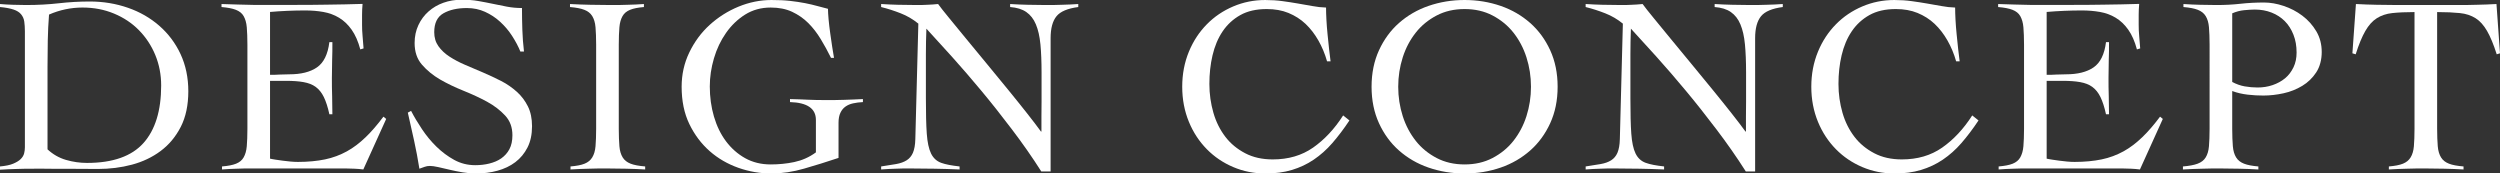
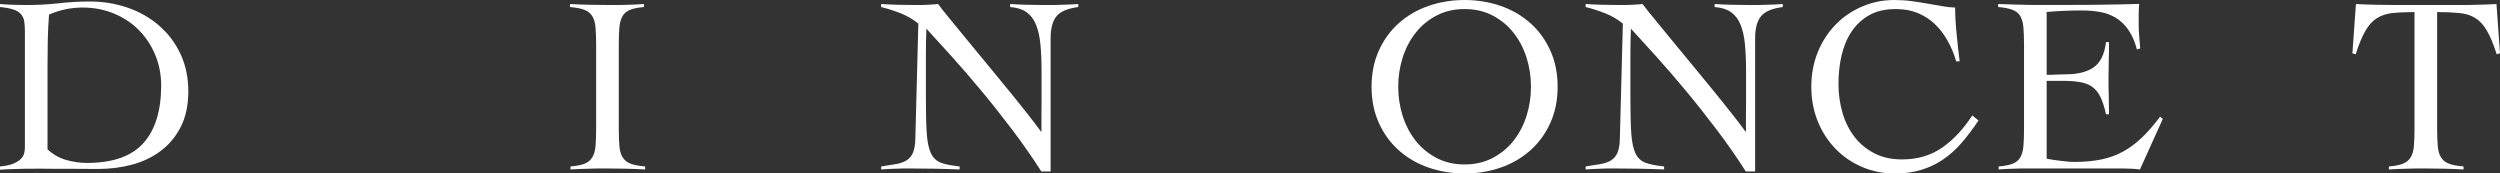
<svg xmlns="http://www.w3.org/2000/svg" id="_レイヤー_2" viewBox="0 0 198.86 13.8">
  <rect x="0" y="0" width="198.86" height="13.8" fill="#333333" stroke="none" />
  <defs>
    <style>.cls-1{fill:#fff;stroke-width:0px;}</style>
  </defs>
  <g id="_レイヤー_1-2">
    <path class="cls-1" d="m0,13.24c.44-.04.79-.11,1.05-.22.26-.11.46-.23.6-.37.14-.14.23-.29.27-.45.04-.16.06-.32.06-.48V2.48c0-.29-.02-.55-.05-.77-.03-.22-.12-.41-.25-.57-.13-.16-.33-.29-.6-.38-.27-.09-.63-.16-1.08-.2v-.24c.35.03.69.05,1.04.06.35.01.69.02,1.04.02.93,0,1.8-.05,2.6-.14.8-.09,1.62-.14,2.46-.14,1.08,0,2.09.17,3.04.5.95.33,1.78.81,2.49,1.43.71.62,1.28,1.37,1.69,2.25.41.88.62,1.87.62,2.96s-.2,2.05-.6,2.83c-.4.78-.93,1.42-1.6,1.92-.67.5-1.43.86-2.29,1.09s-1.76.34-2.69.34c-.72,0-1.34,0-1.85-.01s-.96,0-1.35,0-.73,0-1.04-.01-.6,0-.88,0c-.45,0-.9,0-1.34.02-.44.01-.89.03-1.34.06v-.24Zm3.78-1.36c.43.4.92.68,1.47.84.55.16,1.11.24,1.67.24,2.05,0,3.55-.53,4.49-1.58s1.41-2.58,1.41-4.58c0-.87-.16-1.68-.47-2.43s-.75-1.41-1.3-1.97c-.55-.56-1.21-1-1.98-1.32-.77-.32-1.6-.48-2.51-.48s-1.82.19-2.66.56c-.05.69-.09,1.38-.1,2.07-.01.69-.02,1.39-.02,2.11v6.54Z" />
-     <path class="cls-1" d="m21.48,12.62c.12.03.27.05.44.08.17.03.36.05.56.08.2.03.41.05.62.07.21.02.41.03.6.03.8,0,1.52-.07,2.15-.2.63-.13,1.21-.35,1.74-.64.53-.29,1.02-.67,1.49-1.12.47-.45.94-1,1.42-1.64l.22.18-1.82,4.02c-.23-.03-.46-.05-.7-.06-.24-.01-.47-.02-.7-.02h-7.52c-.39,0-.77,0-1.16.02-.39.01-.77.03-1.16.06v-.24c.48-.04.85-.11,1.12-.22.27-.11.47-.27.6-.5s.22-.52.25-.89.05-.83.05-1.39V3.56c0-.56-.02-1.02-.05-1.39s-.12-.66-.25-.89c-.13-.23-.34-.39-.62-.5-.28-.11-.66-.18-1.14-.22v-.24c.45.01.88.03,1.29.04.41.01.83.02,1.26.03.43,0,.89,0,1.38,0h1.65c.93,0,1.87,0,2.8-.02.93-.01,1.88-.03,2.84-.06-.01.15-.02.29-.03.44,0,.15-.01.29-.01.42v.8c0,.29.01.59.04.89.03.3.05.63.08.99l-.26.08c-.17-.64-.4-1.16-.69-1.57s-.62-.72-1-.95c-.38-.23-.8-.38-1.25-.46s-.93-.12-1.44-.12c-.93,0-1.87.04-2.8.12v5c.27,0,.52,0,.77-.02.25-.01.5-.02.77-.02.92,0,1.65-.18,2.19-.55s.87-1.04.99-2.01h.24c0,.48,0,.96-.02,1.44-.01.48-.02.95-.02,1.42s0,.96.02,1.44c.01.48.02.96.02,1.44h-.24c-.12-.56-.27-1.02-.44-1.37-.17-.35-.39-.62-.65-.81-.26-.19-.58-.31-.97-.38s-.85-.1-1.38-.1h-1.28v6.18Z" />
-     <path class="cls-1" d="m41.4,4.12c-.17-.43-.4-.85-.67-1.27-.27-.42-.59-.79-.95-1.12-.36-.33-.76-.59-1.2-.79s-.92-.3-1.44-.3c-.76,0-1.38.14-1.87.42-.49.28-.73.78-.73,1.5,0,.43.11.8.33,1.11.22.31.51.59.88.83.37.24.78.46,1.25.66.47.2.94.4,1.43.61.49.21.96.43,1.43.67.47.24.88.53,1.25.86.37.33.66.72.88,1.16.22.44.33.97.33,1.58,0,.65-.12,1.22-.36,1.69-.24.47-.56.86-.97,1.17-.41.31-.88.53-1.42.68-.54.15-1.12.22-1.73.22-.33,0-.68-.03-1.04-.09-.36-.06-.71-.13-1.04-.21-.33-.08-.64-.15-.91-.21-.27-.06-.49-.09-.65-.09-.15,0-.29.02-.42.07-.13.05-.27.1-.42.15-.12-.76-.26-1.5-.42-2.23-.16-.73-.33-1.47-.5-2.23l.26-.14c.24.47.53.95.87,1.46.34.51.72.97,1.15,1.39.43.42.9.77,1.41,1.05.51.28,1.07.42,1.67.42.39,0,.76-.04,1.12-.13.36-.09.68-.22.95-.41.27-.19.49-.43.65-.73.16-.3.24-.67.24-1.11,0-.63-.19-1.15-.58-1.57-.39-.42-.87-.79-1.44-1.1-.57-.31-1.2-.6-1.87-.87-.67-.27-1.3-.57-1.87-.9s-1.05-.73-1.44-1.18c-.39-.45-.58-1.02-.58-1.72,0-.52.1-.99.3-1.42.2-.43.47-.79.81-1.09.34-.3.73-.53,1.18-.69s.92-.24,1.43-.24.94.03,1.33.1c.39.07.78.14,1.15.22.39.08.77.16,1.14.23.37.07.77.11,1.2.11,0,.6.01,1.18.03,1.75.02.57.06,1.14.13,1.71h-.28Z" />
    <path class="cls-1" d="m45.38,13.24c.48-.04.85-.11,1.12-.22.27-.11.47-.27.61-.5s.23-.52.26-.89c.03-.37.05-.83.05-1.39V3.56c0-.56-.02-1.02-.05-1.39-.03-.37-.12-.66-.26-.89-.14-.23-.35-.39-.63-.5-.28-.11-.66-.18-1.14-.22v-.24c.56.03,1.1.05,1.63.06.53.01,1.07.02,1.63.02.44,0,.88,0,1.32-.02.44-.01.87-.03,1.3-.06v.24c-.47.04-.83.11-1.1.22-.27.11-.47.27-.6.5-.13.23-.22.52-.25.89-.03.37-.05.83-.05,1.39v6.68c0,.56.02,1.02.05,1.39.03.37.12.66.26.89.14.23.35.39.63.5.28.11.67.18,1.16.22v.24c-.51-.03-1.01-.05-1.52-.06-.51-.01-1.01-.02-1.52-.02s-.98,0-1.46.02c-.48.01-.96.03-1.44.06v-.24Z" />
-     <path class="cls-1" d="m66.1,4.6c-.25-.51-.52-1-.81-1.48s-.62-.91-.99-1.28c-.37-.37-.8-.67-1.29-.9-.49-.23-1.06-.34-1.71-.34-.76,0-1.44.19-2.03.56-.59.37-1.1.86-1.52,1.46-.42.6-.74,1.27-.96,2.02-.22.75-.33,1.49-.33,2.24,0,.84.11,1.64.33,2.39.22.75.54,1.41.96,1.97.42.56.93,1.01,1.52,1.34s1.27.5,2.03.5c.64,0,1.27-.06,1.88-.19.61-.13,1.19-.38,1.72-.77v-2.58c0-.91-.69-1.38-2.06-1.42v-.24c.51.01.97.03,1.4.05s.91.03,1.44.03c.49,0,.99,0,1.48-.02s.99-.03,1.48-.06v.24c-.28.01-.54.05-.78.1-.24.05-.44.14-.61.26-.17.12-.3.28-.4.49-.1.21-.15.47-.15.79v2.8c-.92.31-1.83.59-2.73.85-.9.26-1.77.39-2.61.39-.89,0-1.77-.15-2.62-.45-.85-.3-1.62-.74-2.29-1.33s-1.21-1.31-1.62-2.16c-.41-.85-.61-1.84-.61-2.96,0-.97.2-1.88.61-2.73s.95-1.58,1.62-2.19,1.44-1.1,2.29-1.45c.85-.35,1.73-.53,2.62-.53.55,0,1.04.02,1.48.07.44.05.84.11,1.2.18.36.07.69.15.98.23s.57.15.84.22c0,.21.02.5.05.85.03.35.08.72.13,1.1s.11.75.16,1.1c.05.35.1.64.14.85h-.24Z" />
    <path class="cls-1" d="m70.1.32c.47.03.91.05,1.33.06.42.01.91.02,1.47.02.29,0,.58,0,.86-.02.28-.01.57-.03.86-.06.17.24.46.6.86,1.09.4.49.86,1.04,1.37,1.67.51.63,1.06,1.29,1.65,2,.59.71,1.15,1.4,1.7,2.07s1.05,1.3,1.51,1.88.82,1.06,1.09,1.43h.04c0-.4,0-.8,0-1.19,0-.39.01-.79.01-1.19v-2.32c0-.85-.03-1.6-.09-2.23-.06-.63-.18-1.16-.36-1.59-.18-.43-.43-.75-.76-.98-.33-.23-.76-.36-1.29-.4v-.24c.47.03.94.05,1.41.06.47.01.94.02,1.41.02.43,0,.86,0,1.3-.02.44-.01.87-.03,1.3-.06v.24c-.84.11-1.42.35-1.73.73-.31.38-.47.96-.47,1.75v10.6h-.74c-.73-1.15-1.51-2.26-2.33-3.34s-1.63-2.11-2.44-3.08c-.81-.97-1.59-1.88-2.34-2.71-.75-.83-1.43-1.58-2.03-2.23-.01.35-.02.69-.03,1.02,0,.33-.01.67-.01,1.02v3.5c0,1.19.02,2.12.07,2.81.05.69.16,1.21.34,1.58s.45.61.8.74c.35.13.84.22,1.47.29v.24c-.68-.03-1.34-.05-1.98-.06-.64-.01-1.3-.02-1.98-.02-.39,0-.77,0-1.14.02-.37.01-.75.03-1.14.06v-.24c.45-.07.85-.13,1.19-.19.34-.06.62-.16.84-.3.22-.14.39-.34.5-.6.11-.26.18-.62.19-1.09l.24-9.18c-.43-.35-.89-.62-1.4-.82-.51-.2-1.03-.37-1.56-.5v-.24Z" />
-     <path class="cls-1" d="m105.56,4.88c-.17-.6-.4-1.15-.69-1.66-.29-.51-.63-.95-1.02-1.32-.39-.37-.85-.66-1.36-.87-.51-.21-1.09-.31-1.73-.31-.83,0-1.53.16-2.1.48-.57.32-1.04.75-1.41,1.3s-.63,1.18-.8,1.9c-.17.72-.25,1.48-.25,2.28s.11,1.56.32,2.29c.21.73.53,1.36.95,1.91.42.55.95.98,1.58,1.31.63.33,1.36.49,2.19.49,1.24,0,2.31-.31,3.21-.94.9-.63,1.7-1.48,2.39-2.56l.5.4c-.45.68-.91,1.28-1.36,1.8s-.95.96-1.48,1.32c-.53.36-1.11.63-1.74.82-.63.19-1.33.28-2.12.28-.89,0-1.74-.17-2.54-.51-.8-.34-1.5-.81-2.1-1.42-.6-.61-1.08-1.33-1.43-2.18-.35-.85-.53-1.78-.53-2.79s.18-1.94.53-2.79c.35-.85.83-1.57,1.43-2.18.6-.61,1.3-1.08,2.1-1.42.8-.34,1.65-.51,2.54-.51.49,0,.95.03,1.38.09s.84.12,1.23.19c.39.07.77.13,1.14.2.37.07.73.11,1.09.12,0,.28.01.61.03.98.02.37.05.76.09,1.15.04.39.08.78.12,1.16.04.38.08.71.12.99h-.28Z" />
    <path class="cls-1" d="m109.1,6.9c0-1.08.2-2.05.59-2.9.39-.85.92-1.58,1.59-2.17.67-.59,1.45-1.05,2.35-1.36.9-.31,1.86-.47,2.87-.47s1.97.16,2.87.47c.9.31,1.68.77,2.35,1.36.67.59,1.2,1.32,1.59,2.17.39.85.59,1.82.59,2.9s-.2,2.05-.59,2.9c-.39.85-.92,1.58-1.59,2.17-.67.59-1.45,1.05-2.35,1.36-.9.31-1.86.47-2.87.47s-1.97-.16-2.87-.47c-.9-.31-1.68-.77-2.35-1.36-.67-.59-1.2-1.32-1.59-2.17-.39-.85-.59-1.82-.59-2.9Zm2.12,0c0,.81.12,1.59.36,2.34.24.75.59,1.4,1.04,1.97.45.57,1.01,1.02,1.66,1.36.65.34,1.39.51,2.22.51s1.57-.17,2.22-.51c.65-.34,1.21-.79,1.66-1.36.45-.57.8-1.22,1.04-1.97.24-.75.36-1.53.36-2.34s-.12-1.59-.36-2.34c-.24-.75-.59-1.4-1.04-1.97-.45-.57-1.01-1.02-1.66-1.36-.65-.34-1.39-.51-2.22-.51s-1.57.17-2.22.51c-.65.34-1.21.79-1.66,1.36-.45.57-.8,1.22-1.04,1.97-.24.75-.36,1.53-.36,2.34Z" />
    <path class="cls-1" d="m126.14.32c.47.03.91.05,1.33.06.42.01.91.02,1.47.02.29,0,.58,0,.86-.02.28-.01.57-.03.86-.06.17.24.46.6.86,1.09.4.49.86,1.04,1.37,1.67.51.63,1.06,1.29,1.65,2,.59.71,1.15,1.4,1.7,2.07s1.05,1.3,1.51,1.88.82,1.06,1.09,1.43h.04c0-.4,0-.8,0-1.19,0-.39.01-.79.01-1.19v-2.32c0-.85-.03-1.6-.09-2.23-.06-.63-.18-1.16-.36-1.59-.18-.43-.43-.75-.76-.98-.33-.23-.76-.36-1.29-.4v-.24c.47.03.94.05,1.41.06.47.01.94.02,1.41.02.43,0,.86,0,1.3-.02.44-.01.87-.03,1.3-.06v.24c-.84.11-1.42.35-1.73.73-.31.38-.47.96-.47,1.75v10.6h-.74c-.73-1.15-1.51-2.26-2.33-3.34s-1.63-2.11-2.44-3.08c-.81-.97-1.59-1.88-2.34-2.71-.75-.83-1.43-1.58-2.03-2.23-.01.35-.02.69-.03,1.02,0,.33-.01.67-.01,1.02v3.5c0,1.19.02,2.12.07,2.81.05.69.16,1.21.34,1.58s.45.61.8.74c.35.13.84.22,1.47.29v.24c-.68-.03-1.34-.05-1.98-.06-.64-.01-1.3-.02-1.98-.02-.39,0-.77,0-1.14.02-.37.01-.75.03-1.14.06v-.24c.45-.07.85-.13,1.19-.19.34-.06.62-.16.84-.3.22-.14.39-.34.5-.6.11-.26.18-.62.19-1.09l.24-9.18c-.43-.35-.89-.62-1.4-.82-.51-.2-1.03-.37-1.56-.5v-.24Z" />
    <path class="cls-1" d="m155.6,4.88c-.17-.6-.4-1.15-.69-1.66-.29-.51-.63-.95-1.02-1.32-.39-.37-.85-.66-1.36-.87-.51-.21-1.09-.31-1.73-.31-.83,0-1.53.16-2.1.48-.57.32-1.04.75-1.41,1.3s-.63,1.18-.8,1.9c-.17.72-.25,1.48-.25,2.28s.11,1.56.32,2.29c.21.73.53,1.36.95,1.91.42.55.95.98,1.58,1.31.63.33,1.36.49,2.19.49,1.24,0,2.31-.31,3.21-.94.9-.63,1.7-1.48,2.39-2.56l.5.4c-.45.68-.91,1.28-1.36,1.8s-.95.96-1.48,1.32c-.53.36-1.11.63-1.74.82-.63.19-1.33.28-2.12.28-.89,0-1.74-.17-2.54-.51-.8-.34-1.5-.81-2.1-1.42-.6-.61-1.08-1.33-1.43-2.18-.35-.85-.53-1.78-.53-2.79s.18-1.94.53-2.79c.35-.85.83-1.57,1.43-2.18.6-.61,1.3-1.08,2.1-1.42.8-.34,1.65-.51,2.54-.51.49,0,.95.03,1.38.09s.84.12,1.23.19c.39.07.77.13,1.14.2.37.07.73.11,1.09.12,0,.28.01.61.03.98.02.37.05.76.09,1.15.04.39.08.78.12,1.16.04.38.08.71.12.99h-.28Z" />
    <path class="cls-1" d="m162.8,12.62c.12.03.27.05.44.08.17.03.36.05.56.08.2.03.41.05.62.07.21.02.41.03.6.03.8,0,1.52-.07,2.15-.2.63-.13,1.21-.35,1.74-.64.53-.29,1.02-.67,1.49-1.12.47-.45.94-1,1.42-1.64l.22.18-1.82,4.02c-.23-.03-.46-.05-.7-.06-.24-.01-.47-.02-.7-.02h-7.52c-.39,0-.77,0-1.16.02-.39.01-.77.03-1.16.06v-.24c.48-.04.85-.11,1.12-.22.27-.11.47-.27.6-.5s.22-.52.25-.89.05-.83.05-1.39V3.56c0-.56-.02-1.02-.05-1.39s-.12-.66-.25-.89c-.13-.23-.34-.39-.62-.5-.28-.11-.66-.18-1.14-.22v-.24c.45.01.88.03,1.29.04.41.01.83.02,1.26.03.43,0,.89,0,1.38,0h1.65c.93,0,1.87,0,2.8-.02.93-.01,1.88-.03,2.84-.06-.01.15-.02.29-.03.44,0,.15-.01.29-.01.42v.8c0,.29.01.59.04.89.03.3.05.63.08.99l-.26.08c-.17-.64-.4-1.16-.69-1.57s-.62-.72-1-.95c-.38-.23-.8-.38-1.25-.46s-.93-.12-1.44-.12c-.93,0-1.87.04-2.8.12v5c.27,0,.52,0,.77-.02.25-.01.5-.02.77-.02.92,0,1.65-.18,2.19-.55s.87-1.04.99-2.01h.24c0,.48,0,.96-.02,1.44-.01.48-.02.95-.02,1.42s0,.96.02,1.44c.01.48.02.96.02,1.44h-.24c-.12-.56-.27-1.02-.44-1.37-.17-.35-.39-.62-.65-.81-.26-.19-.58-.31-.97-.38s-.85-.1-1.38-.1h-1.28v6.18Z" />
-     <path class="cls-1" d="m179.64,13.48c-.51-.03-1.01-.05-1.51-.06-.5-.01-1-.02-1.51-.02s-.98,0-1.47.02c-.49.01-.99.03-1.51.06v-.24c.49-.04.88-.11,1.17-.22.29-.11.5-.27.64-.5.14-.23.23-.52.26-.89.03-.37.05-.83.05-1.39V3.56c0-.56-.02-1.02-.05-1.39-.03-.37-.12-.66-.26-.89-.14-.23-.35-.39-.63-.5-.28-.11-.66-.18-1.14-.22v-.24c.44.03.88.05,1.32.06.44.01.88.02,1.32.02.64,0,1.27-.03,1.89-.1.62-.07,1.25-.1,1.89-.1.49,0,1.01.09,1.55.27.54.18,1.04.44,1.49.78.45.34.82.75,1.11,1.24.29.49.43,1.04.43,1.65s-.15,1.18-.44,1.62-.66.8-1.11,1.07-.94.47-1.49.59c-.55.12-1.08.18-1.6.18-.4,0-.81-.02-1.24-.07-.43-.05-.84-.14-1.24-.29v3c0,.56.02,1.02.05,1.39s.12.66.26.89c.14.23.35.39.63.5.28.11.66.18,1.14.22v.24Zm-2.08-6.96c.32.17.65.29.99.35.34.06.68.09,1.03.09.41,0,.81-.06,1.19-.19.38-.13.71-.31.99-.54.28-.23.5-.52.67-.87.17-.35.25-.74.25-1.18,0-.52-.08-.99-.25-1.42-.17-.43-.4-.79-.69-1.08-.29-.29-.64-.52-1.05-.68-.41-.16-.85-.24-1.33-.24-.24,0-.52.02-.85.05s-.64.12-.95.25v5.46Z" />
    <path class="cls-1" d="m190.02,13.24c.48-.04.85-.11,1.12-.22.27-.11.47-.27.61-.5s.23-.52.26-.89.05-.83.05-1.39V.96c-.71,0-1.3.03-1.77.08-.47.05-.88.19-1.23.41-.35.22-.65.56-.91,1.01-.26.45-.52,1.07-.77,1.86l-.26-.08.28-3.92c.56.03,1.11.05,1.66.06.55.01,1.1.02,1.66.02h4.7c.53,0,1.06,0,1.58-.02.52-.01,1.05-.03,1.58-.06l.28,3.92-.26.08c-.25-.79-.51-1.41-.77-1.86-.26-.45-.56-.79-.91-1.01-.35-.22-.76-.36-1.25-.41s-1.09-.08-1.81-.08v9.28c0,.56.02,1.02.05,1.39.03.37.12.66.26.89s.35.39.63.5c.28.11.67.18,1.16.22v.24c-.51-.03-1.01-.05-1.52-.06-.51-.01-1.01-.02-1.52-.02s-.98,0-1.46.02c-.48.01-.96.03-1.44.06v-.24Z" />
  </g>
</svg>